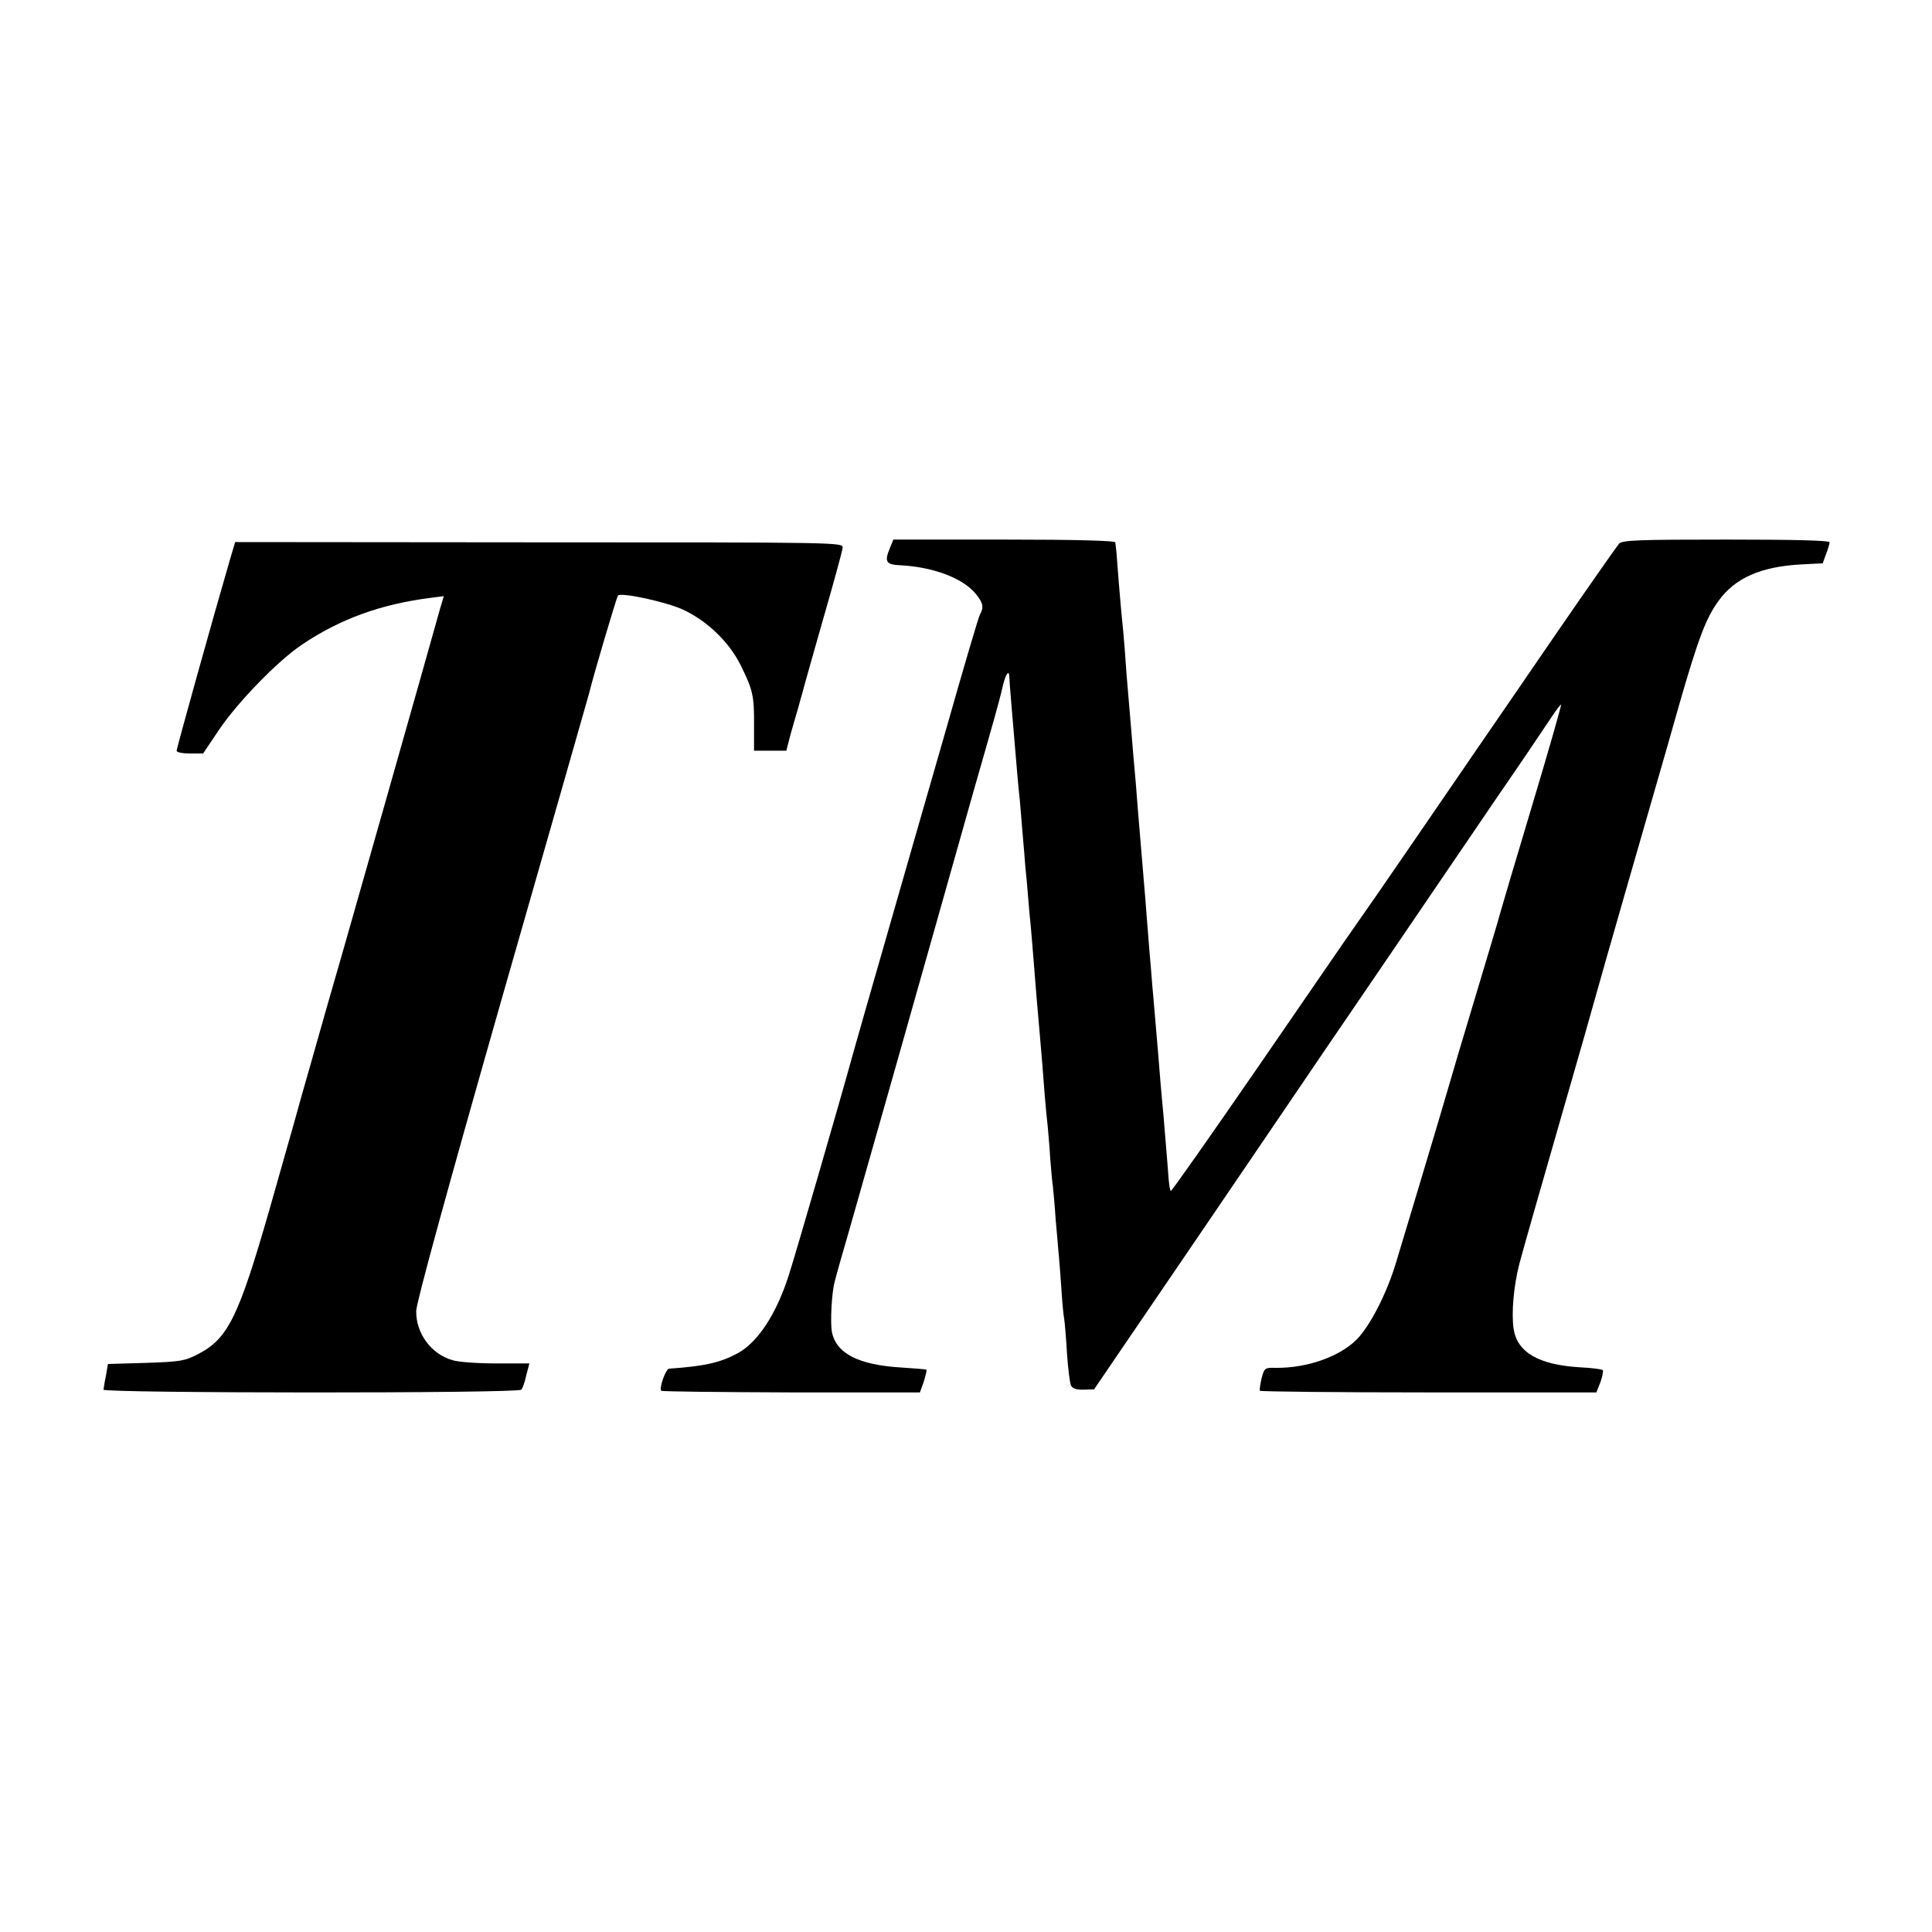
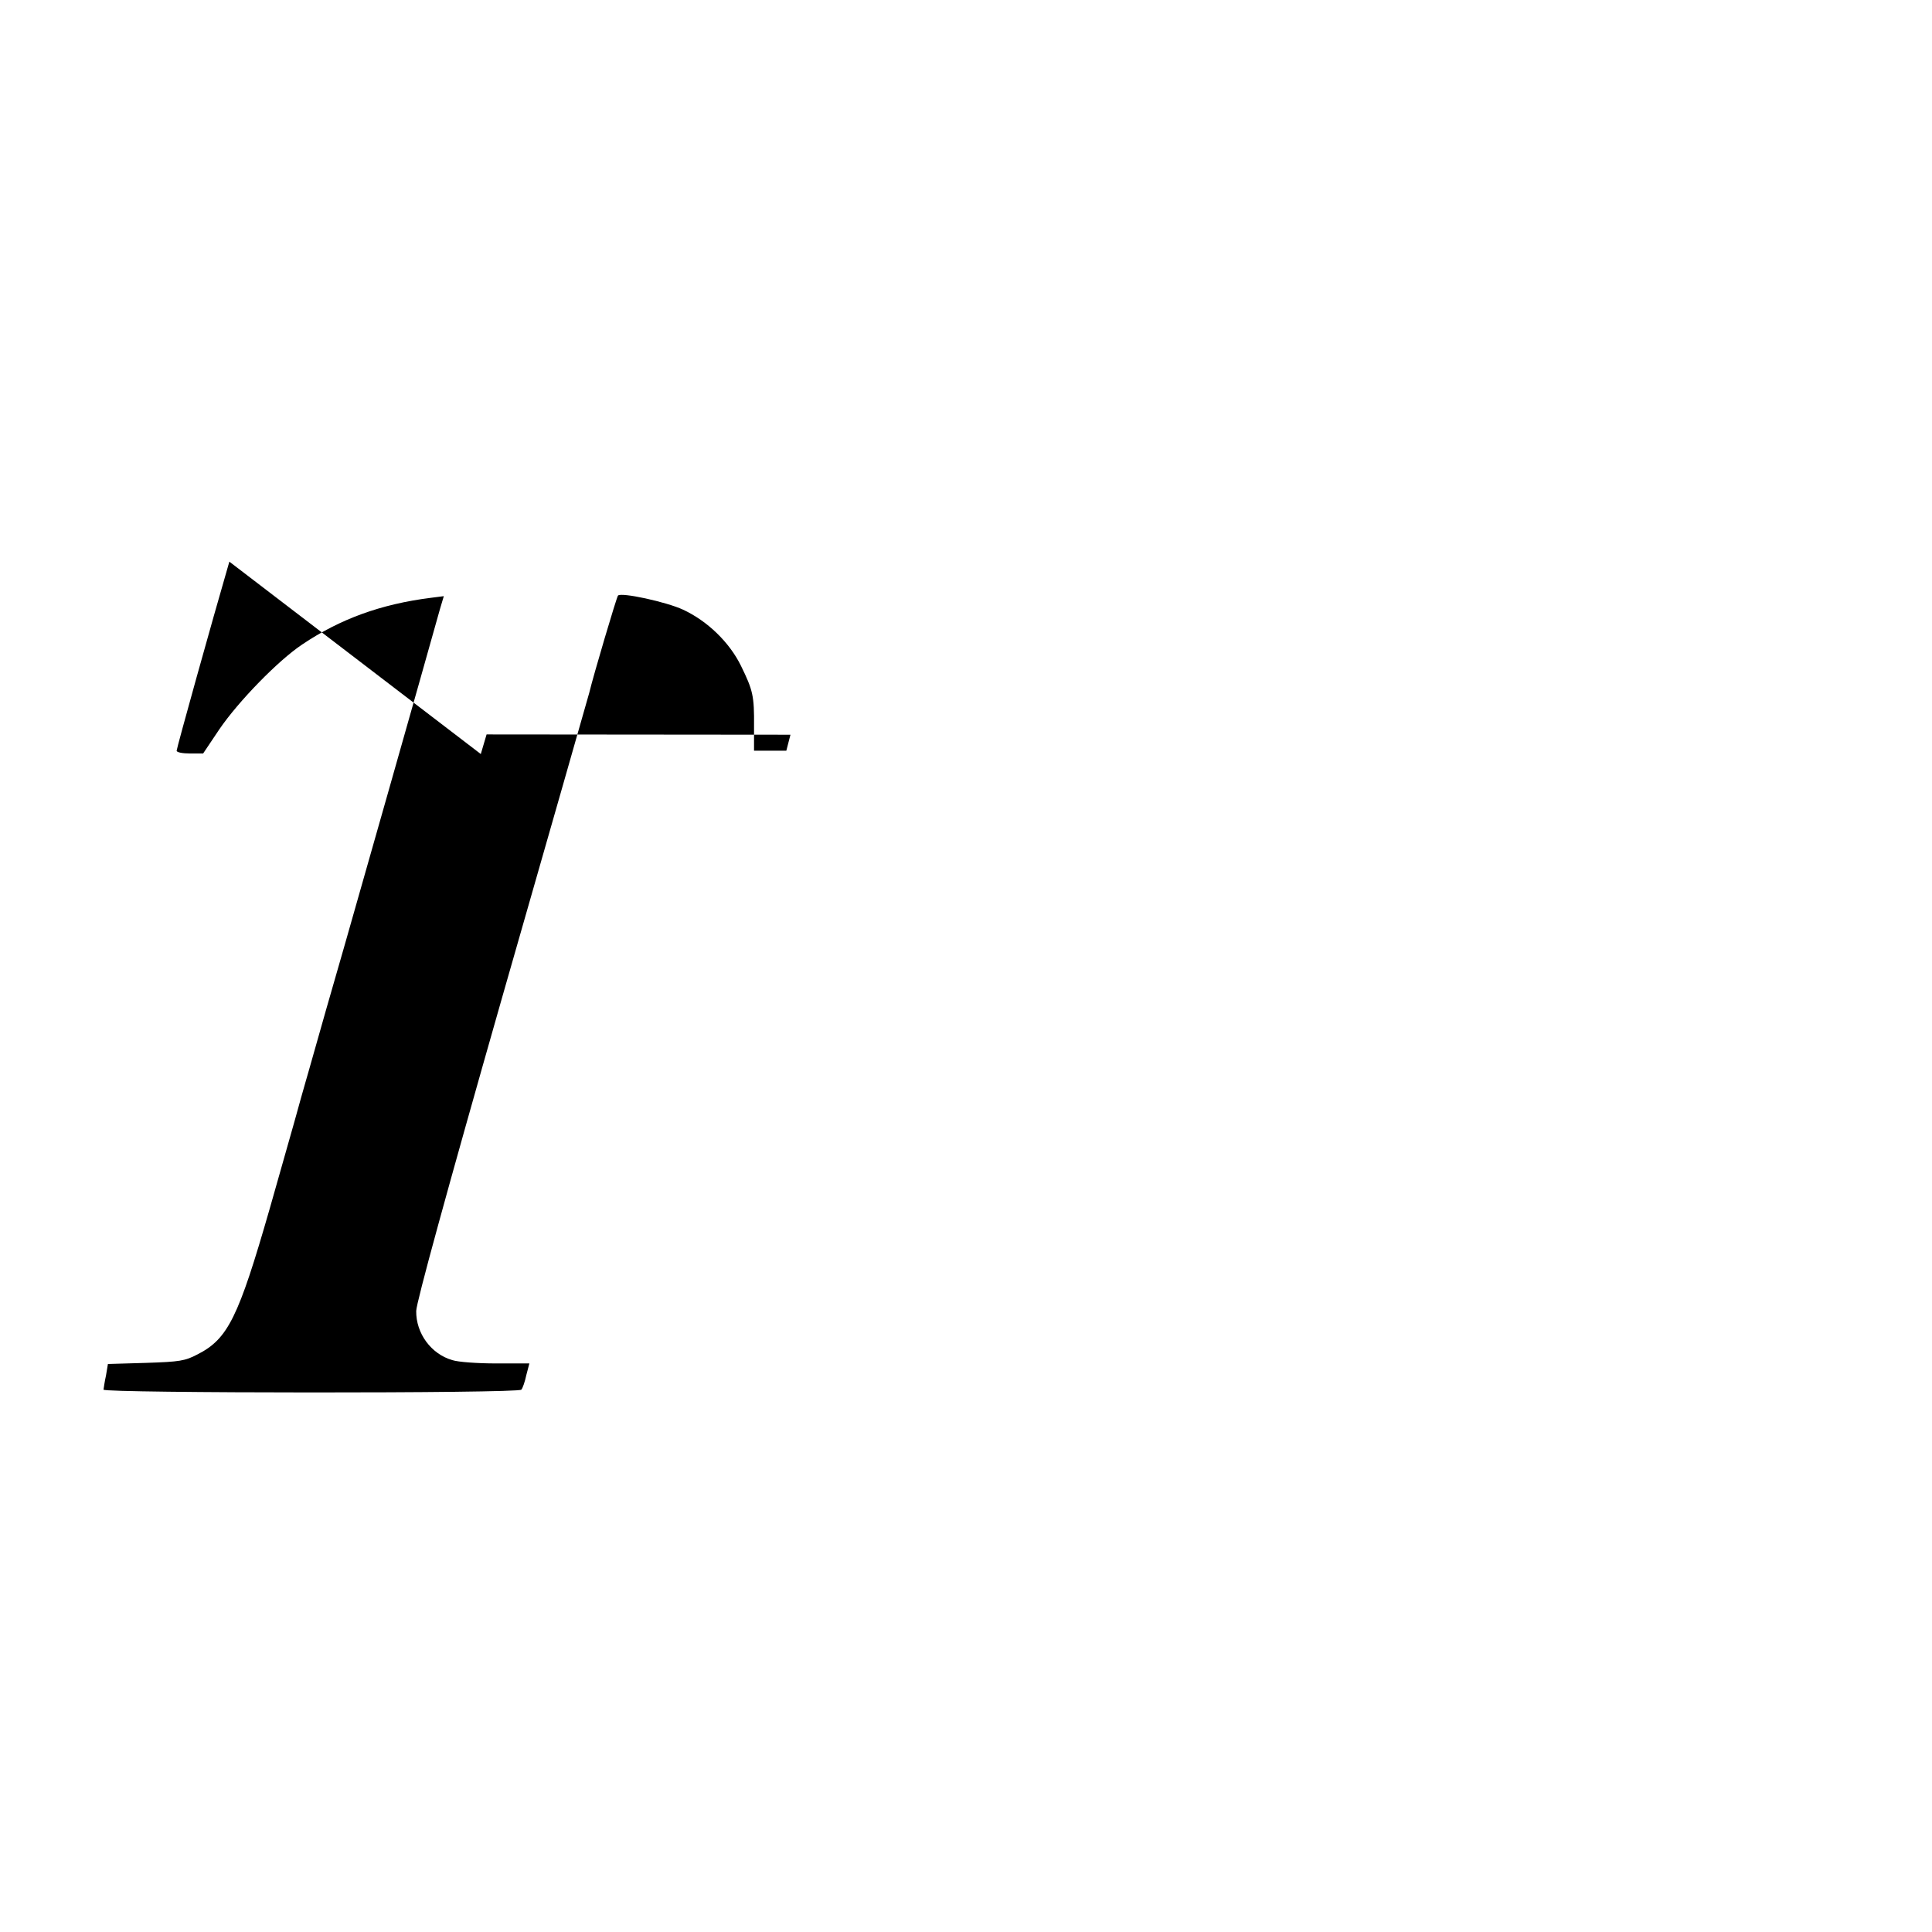
<svg xmlns="http://www.w3.org/2000/svg" version="1.0" width="700pt" height="700pt" viewBox="0 0 700 700" preserveAspectRatio="xMidYMid meet">
  <g transform="translate(0,700) scale(0.1,-0.1)" fill="#000000" stroke="none">
-     <path d="M3223 5011 c-19 -46 -12 -57 38 -59 119 -6 226 -46 273 -102 28 -34 32 -50 16 -78 -5 -9 -59 -192 -120 -407 -62 -214 -159 -554 -217 -755 -58 -201 -113 -394 -123 -430 -41 -150 -212 -740 -232 -800 -45 -141 -112 -243 -185 -283 -63 -34 -119 -47 -249 -56 -12 -1 -37 -72 -28 -80 3 -3 215 -5 471 -6 l466 0 14 39 c7 22 11 41 10 43 -2 2 -42 5 -88 8 -158 9 -240 51 -255 130 -6 34 -1 139 10 180 2 11 27 99 55 195 80 280 257 905 326 1150 35 124 89 315 120 425 32 110 66 232 77 270 11 39 25 91 31 118 10 44 23 63 24 35 0 -15 10 -132 28 -343 3 -33 7 -80 10 -105 2 -25 7 -79 10 -120 4 -41 8 -95 10 -120 3 -25 7 -74 10 -110 3 -36 7 -85 10 -110 2 -25 7 -79 10 -120 3 -41 8 -97 10 -125 2 -27 7 -79 10 -115 10 -116 15 -174 20 -245 3 -38 8 -90 11 -115 2 -25 7 -76 9 -115 3 -38 7 -86 10 -105 2 -19 7 -73 10 -120 4 -47 9 -98 10 -115 2 -16 6 -73 10 -125 3 -52 8 -106 11 -120 2 -14 7 -70 10 -125 4 -55 10 -107 15 -116 5 -10 21 -15 45 -14 l38 1 323 474 c178 261 369 543 425 625 56 83 125 184 153 225 56 82 183 268 310 455 45 66 155 228 245 360 91 132 180 264 199 293 19 29 36 51 37 49 2 -2 -46 -170 -107 -373 -61 -203 -112 -376 -114 -384 -7 -27 -33 -113 -80 -270 -53 -176 -88 -293 -138 -465 -36 -120 -119 -399 -159 -530 -34 -113 -94 -229 -143 -279 -63 -62 -179 -103 -292 -102 -40 1 -42 0 -52 -38 -5 -22 -8 -42 -6 -45 2 -3 277 -6 611 -6 l608 0 15 38 c7 21 11 40 8 43 -3 3 -40 8 -83 10 -149 9 -227 54 -240 140 -8 58 0 153 21 235 9 35 73 260 142 499 69 239 132 460 140 490 12 45 173 605 228 795 8 28 40 138 70 245 68 236 96 310 141 372 60 84 154 125 300 133 l78 4 12 33 c7 18 13 38 13 43 1 7 -130 10 -374 10 -320 0 -376 -2 -389 -15 -7 -8 -113 -159 -234 -335 -120 -176 -246 -358 -278 -405 -32 -47 -135 -197 -229 -334 -93 -136 -190 -276 -215 -311 -25 -35 -184 -267 -354 -514 -171 -248 -312 -449 -314 -446 -3 2 -6 23 -8 45 -3 46 -13 160 -19 235 -3 28 -7 77 -10 110 -5 61 -12 150 -20 240 -2 28 -7 79 -10 115 -3 36 -7 90 -10 120 -2 30 -7 87 -10 125 -3 39 -7 95 -10 125 -6 75 -22 258 -30 365 -6 66 -12 135 -20 235 -13 147 -15 178 -20 250 -3 41 -8 91 -10 110 -2 19 -7 76 -11 125 -4 50 -8 101 -9 115 -2 14 -3 30 -4 35 -1 6 -142 10 -403 10 l-401 0 -14 -34z" />
-     <path d="M831 4965 c-62 -213 -191 -676 -191 -685 0 -6 22 -10 48 -10 l48 0 59 88 c69 101 213 249 300 307 137 92 284 146 466 169 l47 6 -14 -47 c-57 -205 -329 -1161 -344 -1213 -22 -75 -118 -411 -130 -455 -5 -16 -18 -64 -30 -105 -11 -41 -23 -82 -25 -90 -2 -8 -42 -148 -88 -310 -113 -393 -151 -471 -261 -527 -46 -24 -64 -27 -188 -31 l-137 -4 -7 -42 c-5 -22 -8 -45 -9 -51 0 -13 1504 -14 1514 0 5 6 13 29 18 53 l11 42 -120 0 c-67 0 -138 5 -159 12 -77 22 -132 97 -131 178 0 29 112 437 311 1135 172 600 314 1097 316 1105 15 63 99 346 104 352 11 13 176 -23 236 -51 88 -41 168 -118 210 -204 43 -88 48 -108 47 -219 l0 -88 58 0 59 0 15 58 c9 31 21 75 28 97 6 22 12 45 14 50 1 6 34 123 73 260 40 138 73 259 74 270 2 20 -4 20 -1100 20 l-1101 1 -21 -71z" />
+     <path d="M831 4965 c-62 -213 -191 -676 -191 -685 0 -6 22 -10 48 -10 l48 0 59 88 c69 101 213 249 300 307 137 92 284 146 466 169 l47 6 -14 -47 c-57 -205 -329 -1161 -344 -1213 -22 -75 -118 -411 -130 -455 -5 -16 -18 -64 -30 -105 -11 -41 -23 -82 -25 -90 -2 -8 -42 -148 -88 -310 -113 -393 -151 -471 -261 -527 -46 -24 -64 -27 -188 -31 l-137 -4 -7 -42 c-5 -22 -8 -45 -9 -51 0 -13 1504 -14 1514 0 5 6 13 29 18 53 l11 42 -120 0 c-67 0 -138 5 -159 12 -77 22 -132 97 -131 178 0 29 112 437 311 1135 172 600 314 1097 316 1105 15 63 99 346 104 352 11 13 176 -23 236 -51 88 -41 168 -118 210 -204 43 -88 48 -108 47 -219 l0 -88 58 0 59 0 15 58 l-1101 1 -21 -71z" />
  </g>
</svg>